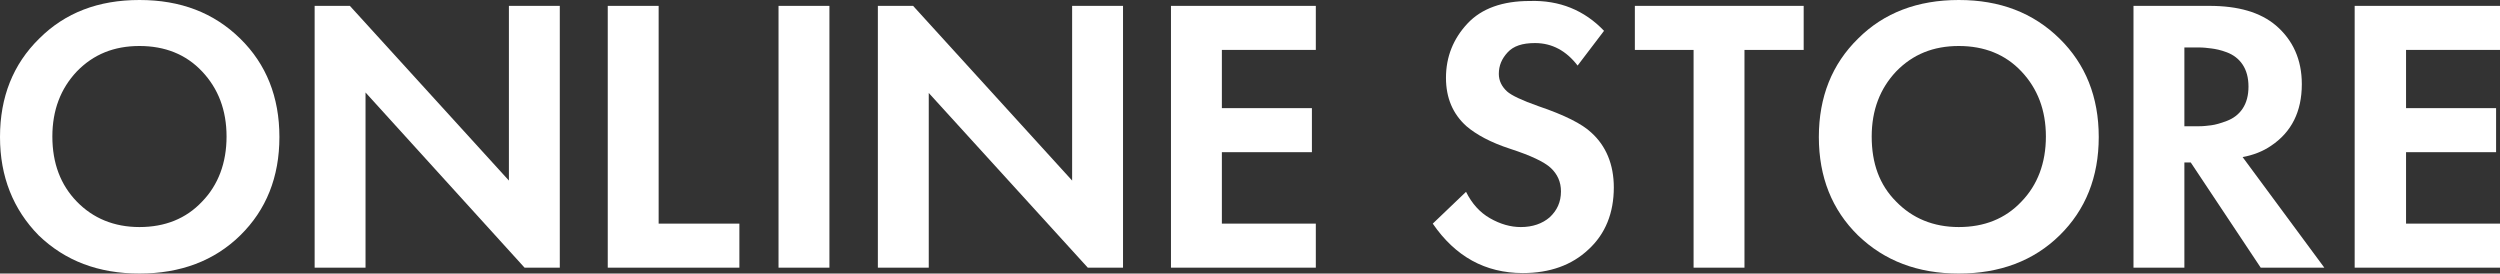
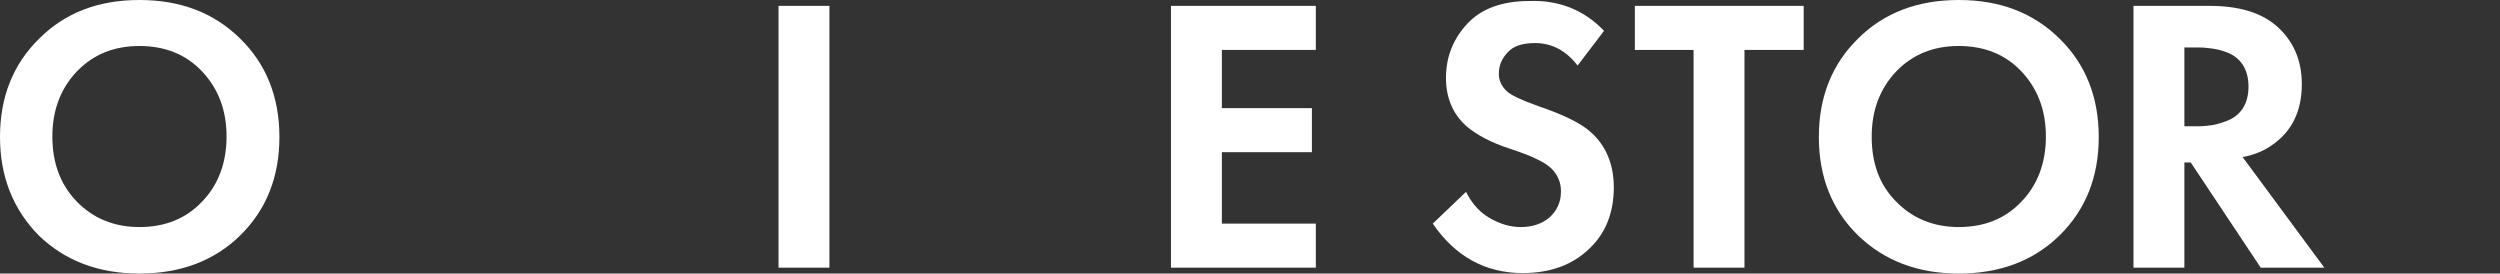
<svg xmlns="http://www.w3.org/2000/svg" version="1.1" id="レイヤー_1" x="0px" y="0px" viewBox="0 0 510.9 55.9" style="enable-background:new 0 0 510.9 55.9;" xml:space="preserve">
  <rect x="0" y="0" width="510.9" height="55.9" fill="#333333" stroke="none" />
  <style type="text/css">
	.st0{fill:#FFFFFF;}
</style>
  <g>
    <path class="st0" d="M8,7.9C13.3,2.6,20.1,0,28.5,0c8.4,0,15.2,2.6,20.6,7.9c5.3,5.2,8,11.9,8,20.1c0,8.2-2.7,14.9-8,20.1   c-5.3,5.2-12.2,7.8-20.6,7.8c-8.4,0-15.2-2.6-20.6-7.8C2.7,42.8,0,36.1,0,28C0,19.8,2.7,13.1,8,7.9z M15.7,41.2   c3.3,3.4,7.6,5.2,12.8,5.2c5.2,0,9.5-1.7,12.8-5.2c3.3-3.4,5-7.9,5-13.3c0-5.4-1.7-9.8-5-13.3c-3.3-3.5-7.6-5.2-12.8-5.2   c-5.2,0-9.4,1.7-12.8,5.2c-3.3,3.5-5,7.9-5,13.3C10.7,33.4,12.4,37.8,15.7,41.2z" />
-     <path class="st0" d="M74.7,54.7H64.3V1.2h7.2L104,36.9V1.2h10.4v53.5h-7.2L74.7,18.9V54.7z" />
-     <path class="st0" d="M124.2,1.2h10.4v44.5h16.5v9h-26.9V1.2z" />
    <path class="st0" d="M159.1,1.2h10.4v53.5h-10.4V1.2z" />
-     <path class="st0" d="M189.8,54.7h-10.4V1.2h7.2l32.5,35.7V1.2h10.4v53.5h-7.2l-32.5-35.7V54.7z" />
    <path class="st0" d="M268.9,1.2v9h-19.2v11.9h18.4v9h-18.4v14.6h19.2v9h-29.6V1.2H268.9z" />
    <path class="st0" d="M327.8,6.3l-5.4,7.1c-2.3-3-5.2-4.6-8.7-4.6c-2.6,0-4.4,0.6-5.6,1.9c-1.2,1.3-1.8,2.7-1.8,4.4   c0,1.4,0.6,2.6,1.7,3.6c0.9,0.8,3,1.8,6.4,3c5.3,1.8,8.9,3.6,10.8,5.4c3,2.7,4.6,6.5,4.6,11.2c0,5.2-1.7,9.5-5.2,12.7   c-3.4,3.2-7.9,4.8-13.4,4.8c-7.7,0-13.8-3.4-18.4-10.1l6.8-6.5c1.2,2.4,2.8,4.2,4.9,5.4c2.1,1.2,4.2,1.8,6.3,1.8   c2.4,0,4.4-0.7,5.9-2c1.5-1.4,2.3-3.1,2.3-5.3c0-1.9-0.7-3.5-2.1-4.8c-1.3-1.2-4-2.5-8.3-3.9c-4-1.3-6.9-2.9-8.9-4.6   c-2.8-2.5-4.2-5.8-4.2-9.9c0-4.3,1.5-8,4.4-11.1c2.9-3.1,7.2-4.6,12.7-4.6C318.7,0,323.8,2.1,327.8,6.3z" />
    <path class="st0" d="M368.5,10.2h-12v44.5h-10.4V10.2h-12v-9h34.5V10.2z" />
    <path class="st0" d="M379.7,7.9C385,2.6,391.9,0,400.3,0c8.4,0,15.2,2.6,20.6,7.9c5.3,5.2,8,11.9,8,20.1c0,8.2-2.7,14.9-8,20.1   c-5.3,5.2-12.2,7.8-20.6,7.8c-8.4,0-15.2-2.6-20.6-7.8c-5.3-5.2-8-11.9-8-20.1C371.7,19.8,374.4,13.1,379.7,7.9z M387.5,41.2   c3.3,3.4,7.6,5.2,12.8,5.2c5.2,0,9.5-1.7,12.8-5.2c3.3-3.4,5-7.9,5-13.3c0-5.4-1.7-9.8-5-13.3c-3.3-3.5-7.6-5.2-12.8-5.2   c-5.2,0-9.4,1.7-12.8,5.2c-3.3,3.5-5,7.9-5,13.3C382.5,33.4,384.1,37.8,387.5,41.2z" />
    <path class="st0" d="M436,1.2h15.5c5.9,0,10.4,1.3,13.6,4c3.5,3,5.3,7,5.3,12c0,5.6-2.1,9.8-6.3,12.6c-1.6,1.1-3.6,1.9-5.8,2.3   L475,54.7h-13l-14.3-21.5h-1.3v21.5H436V1.2z M446.4,9.7v16.1h3c0.9,0,1.7-0.1,2.5-0.2c0.8-0.1,1.9-0.4,3.2-0.9   c1.3-0.5,2.4-1.3,3.2-2.5c0.8-1.2,1.2-2.7,1.2-4.5c0-1.8-0.4-3.3-1.2-4.5s-1.9-2-3.2-2.5c-1.3-0.5-2.4-0.7-3.2-0.8   c-0.8-0.1-1.6-0.2-2.5-0.2H446.4z" />
-     <path class="st0" d="M510.9,1.2v9h-19.2v11.9h18.4v9h-18.4v14.6h19.2v9h-29.7V1.2H510.9z" />
  </g>
</svg>